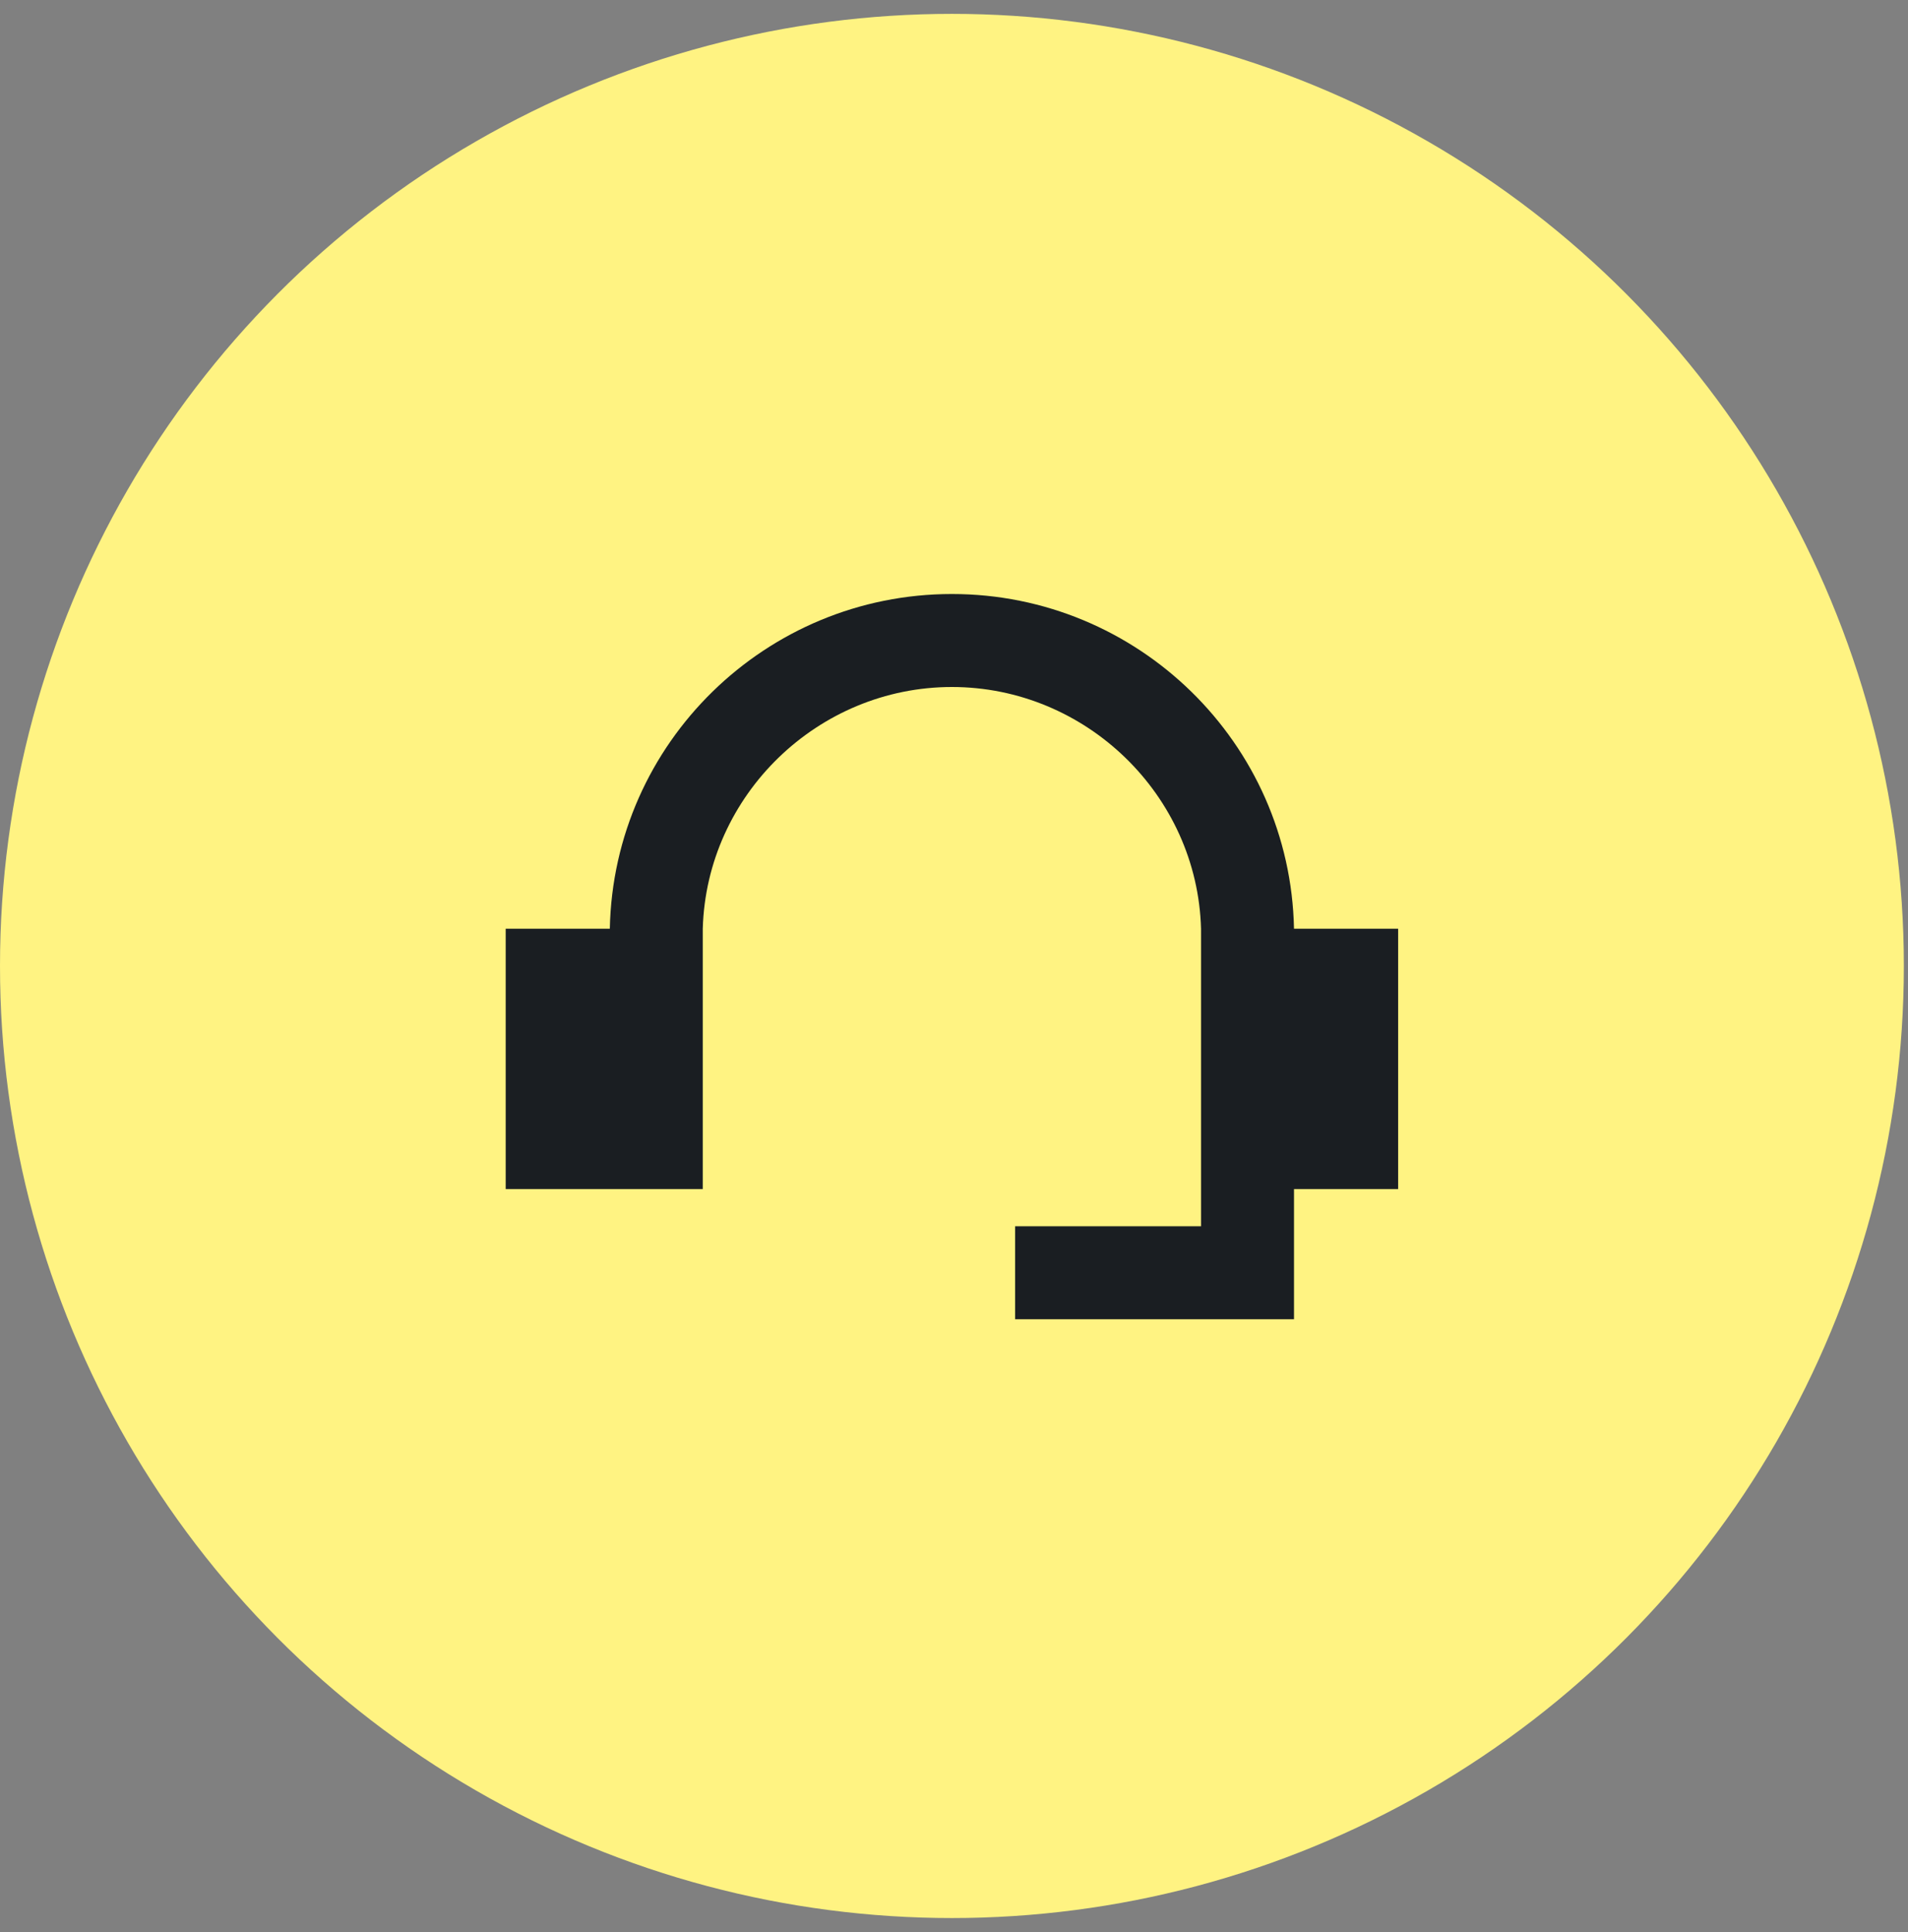
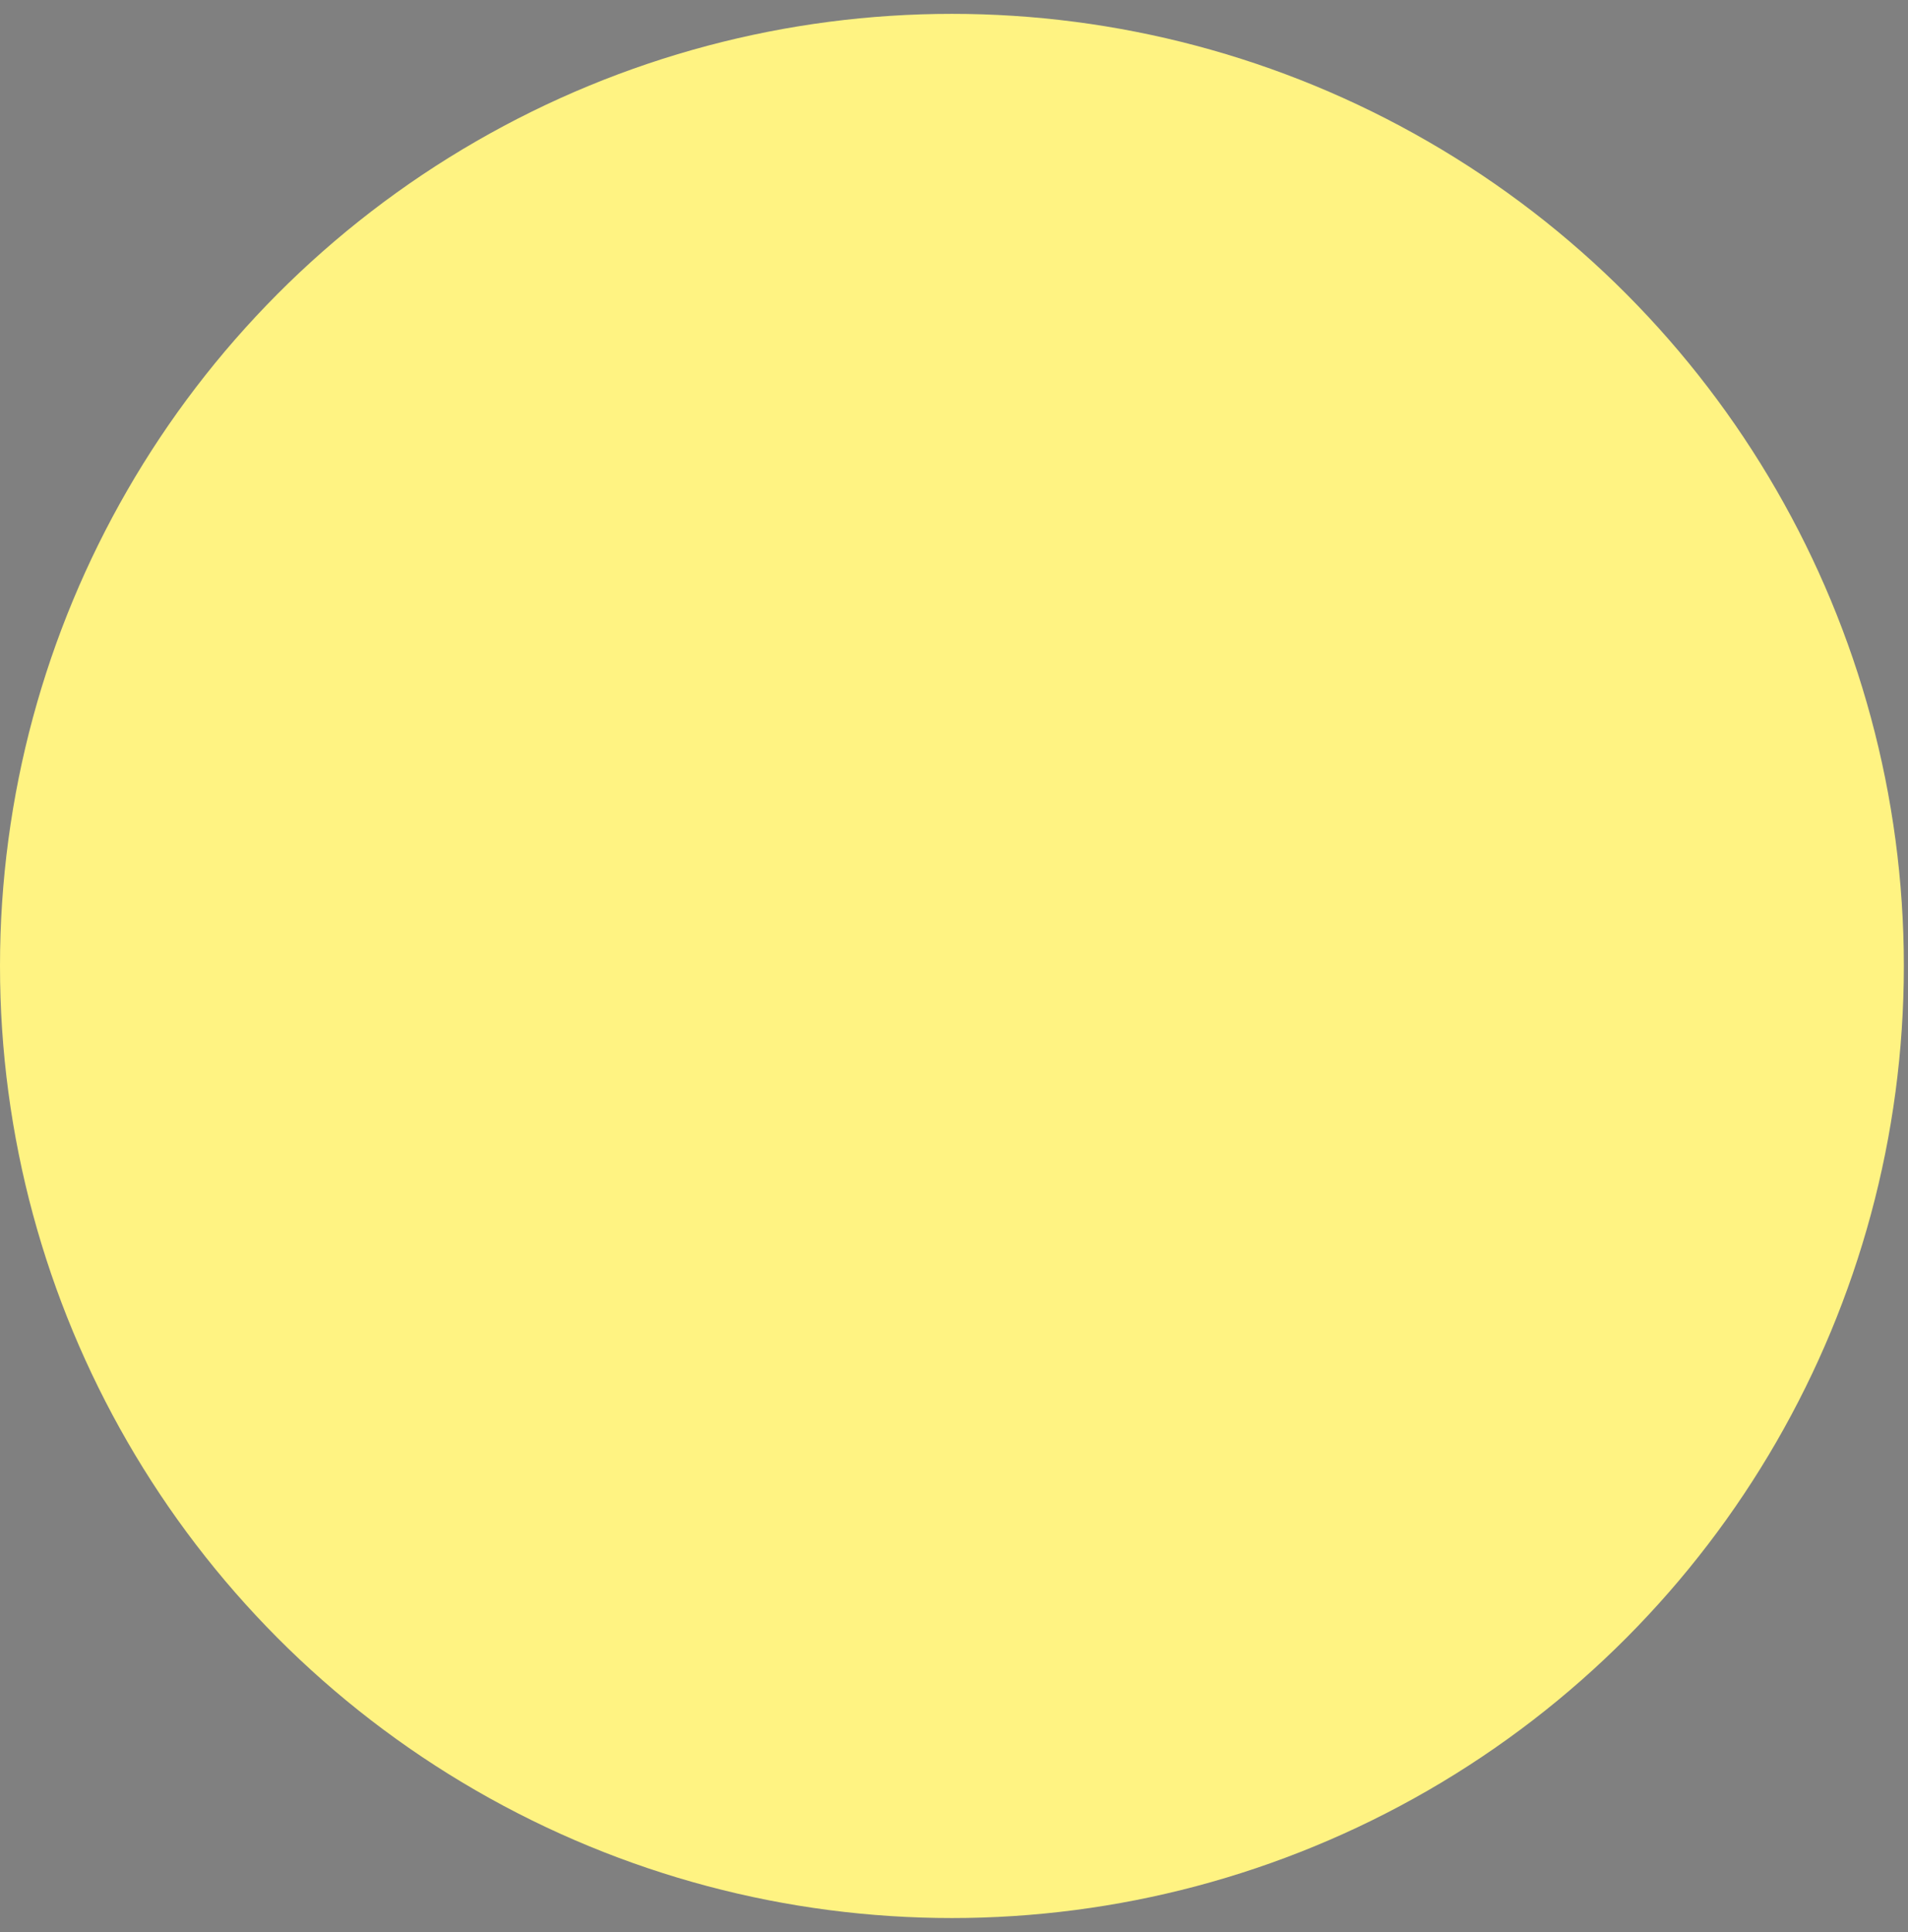
<svg xmlns="http://www.w3.org/2000/svg" width="80" height="81" viewBox="0 0 80 81" fill="none">
  <rect x="0" y="0" width="80" height="81" fill="#808080" stroke="none" />
  <circle cx="39.913" cy="40.494" r="39.913" fill="#FFF382" />
-   <path d="M29.466 38.934C29.622 33.322 34.3 28.8 39.912 28.8C45.525 28.8 50.203 33.322 50.358 38.934V51.407H42.563V55.305H54.256V49.848H58.622V38.934H54.256C54.1 31.139 47.708 24.902 39.912 24.902C32.117 24.902 25.725 31.139 25.569 38.934H21.203V49.848H29.466" fill="#1A1E22" />
</svg>